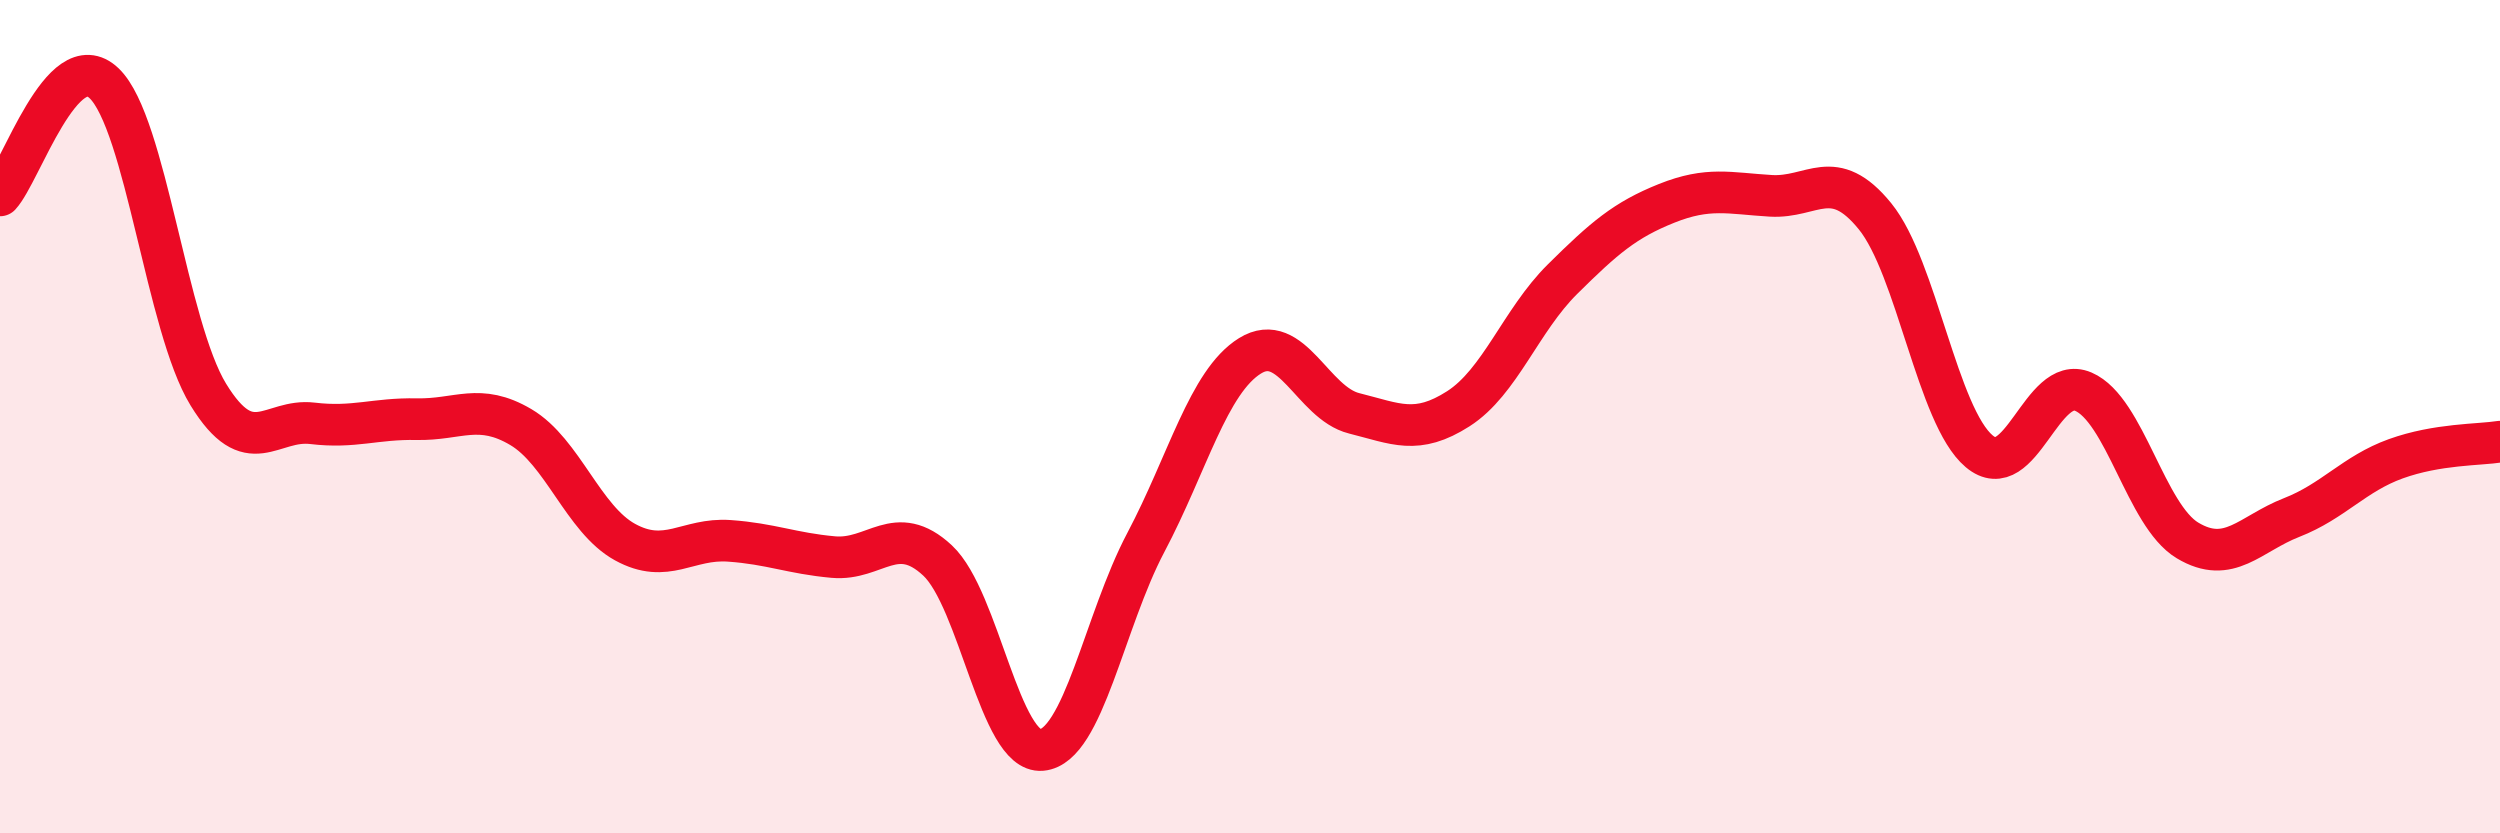
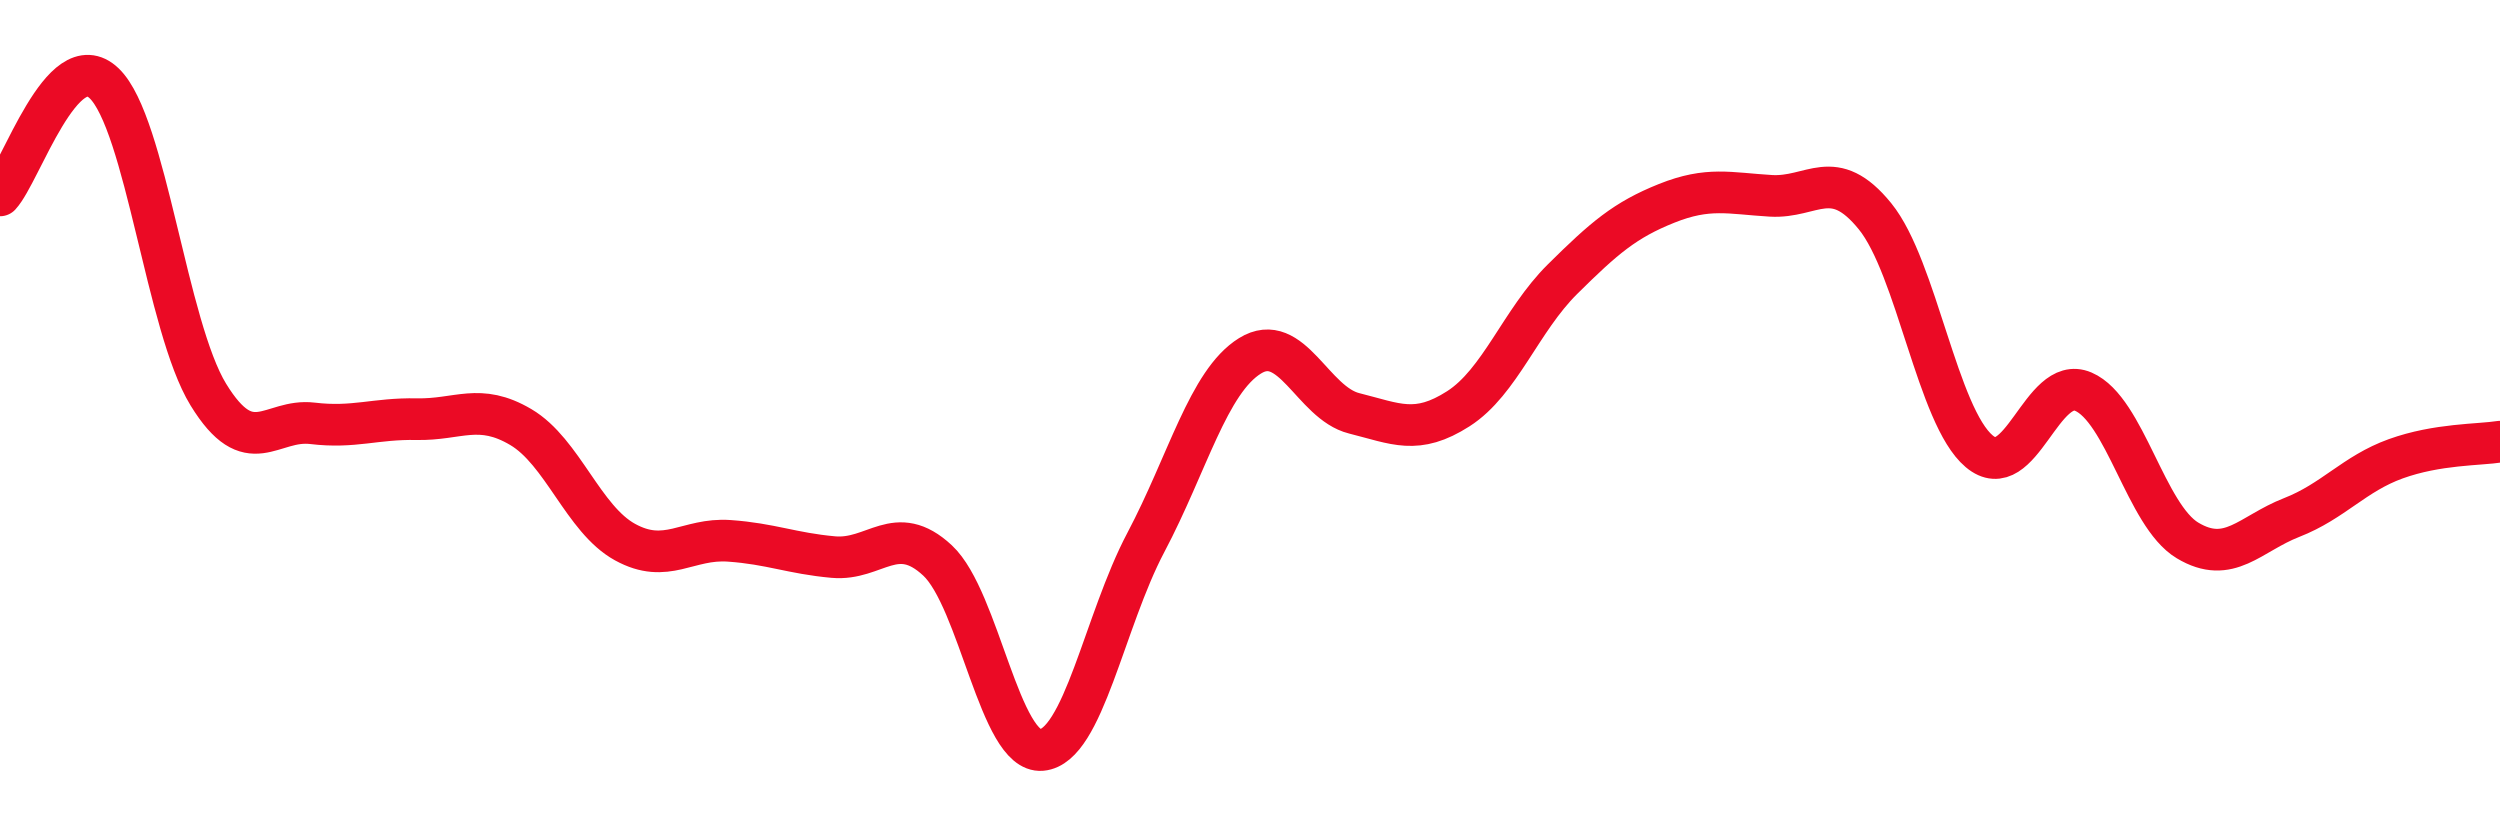
<svg xmlns="http://www.w3.org/2000/svg" width="60" height="20" viewBox="0 0 60 20">
-   <path d="M 0,4.69 C 0.5,4.15 1.5,1.04 2.5,2 C 3.5,2.96 4,7.84 5,9.47 C 6,11.1 6.5,10.04 7.5,10.16 C 8.5,10.28 9,10.04 10,10.06 C 11,10.08 11.5,9.66 12.5,10.25 C 13.5,10.84 14,12.46 15,13.01 C 16,13.56 16.5,12.91 17.5,12.98 C 18.5,13.05 19,13.28 20,13.37 C 21,13.46 21.5,12.52 22.5,13.45 C 23.5,14.38 24,18.09 25,18 C 26,17.91 26.5,14.91 27.5,13.02 C 28.5,11.13 29,9.16 30,8.54 C 31,7.92 31.5,9.67 32.5,9.92 C 33.5,10.17 34,10.45 35,9.81 C 36,9.17 36.5,7.69 37.5,6.7 C 38.5,5.71 39,5.28 40,4.88 C 41,4.48 41.5,4.64 42.5,4.7 C 43.5,4.76 44,3.96 45,5.19 C 46,6.42 46.5,9.99 47.5,10.83 C 48.5,11.67 49,8.97 50,9.4 C 51,9.83 51.5,12.37 52.5,12.97 C 53.5,13.57 54,12.81 55,12.42 C 56,12.03 56.5,11.37 57.5,11.01 C 58.5,10.65 59.5,10.68 60,10.6L60 20L0 20Z" fill="#EB0A25" opacity="0.1" stroke-linecap="round" stroke-linejoin="round" />
  <path d="M 0,4.69 C 0.5,4.15 1.5,1.04 2.5,2 C 3.5,2.96 4,7.84 5,9.47 C 6,11.1 6.5,10.04 7.5,10.16 C 8.5,10.28 9,10.04 10,10.06 C 11,10.08 11.5,9.66 12.5,10.25 C 13.5,10.84 14,12.46 15,13.01 C 16,13.56 16.5,12.91 17.5,12.98 C 18.5,13.05 19,13.28 20,13.37 C 21,13.46 21.5,12.52 22.5,13.45 C 23.5,14.38 24,18.09 25,18 C 26,17.91 26.5,14.91 27.5,13.02 C 28.5,11.13 29,9.16 30,8.54 C 31,7.92 31.5,9.67 32.5,9.92 C 33.5,10.17 34,10.45 35,9.81 C 36,9.17 36.5,7.69 37.5,6.7 C 38.5,5.71 39,5.28 40,4.88 C 41,4.48 41.5,4.64 42.5,4.7 C 43.5,4.76 44,3.96 45,5.19 C 46,6.42 46.5,9.99 47.5,10.83 C 48.5,11.67 49,8.97 50,9.4 C 51,9.83 51.5,12.37 52.5,12.97 C 53.5,13.57 54,12.81 55,12.42 C 56,12.03 56.5,11.37 57.5,11.01 C 58.5,10.65 59.5,10.68 60,10.6" stroke="#EB0A25" stroke-width="1" fill="none" stroke-linecap="round" stroke-linejoin="round" />
</svg>